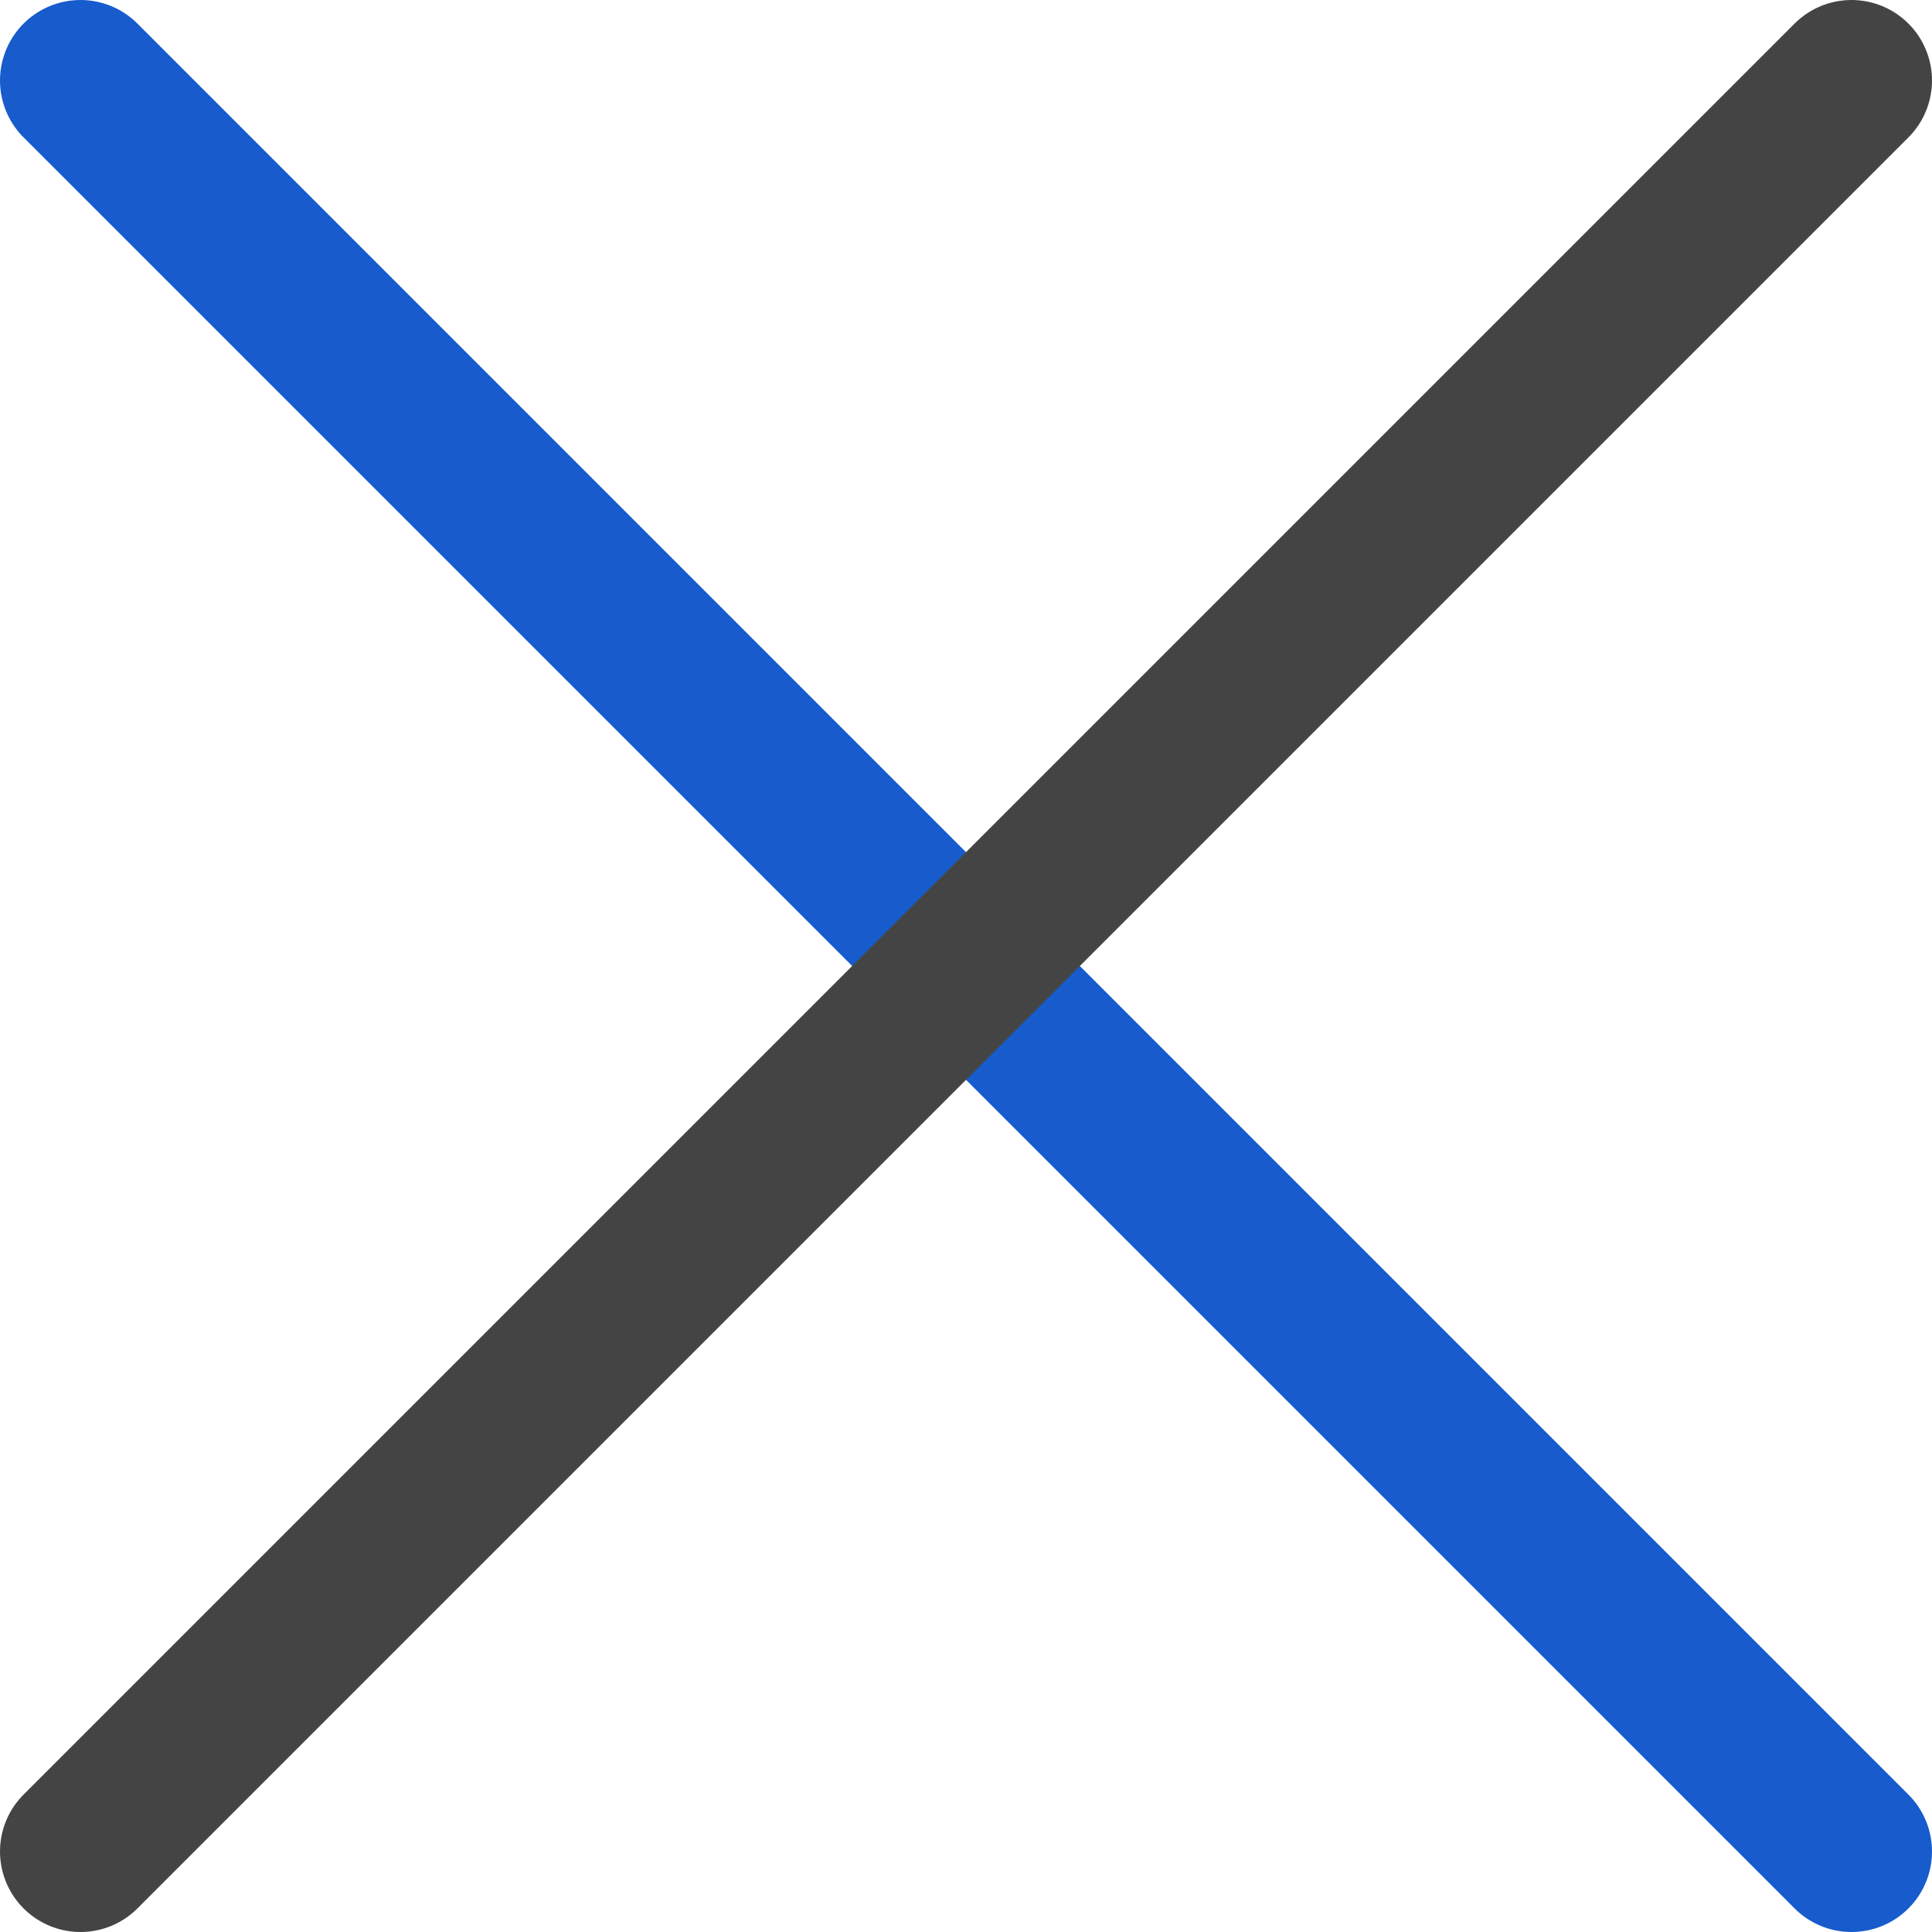
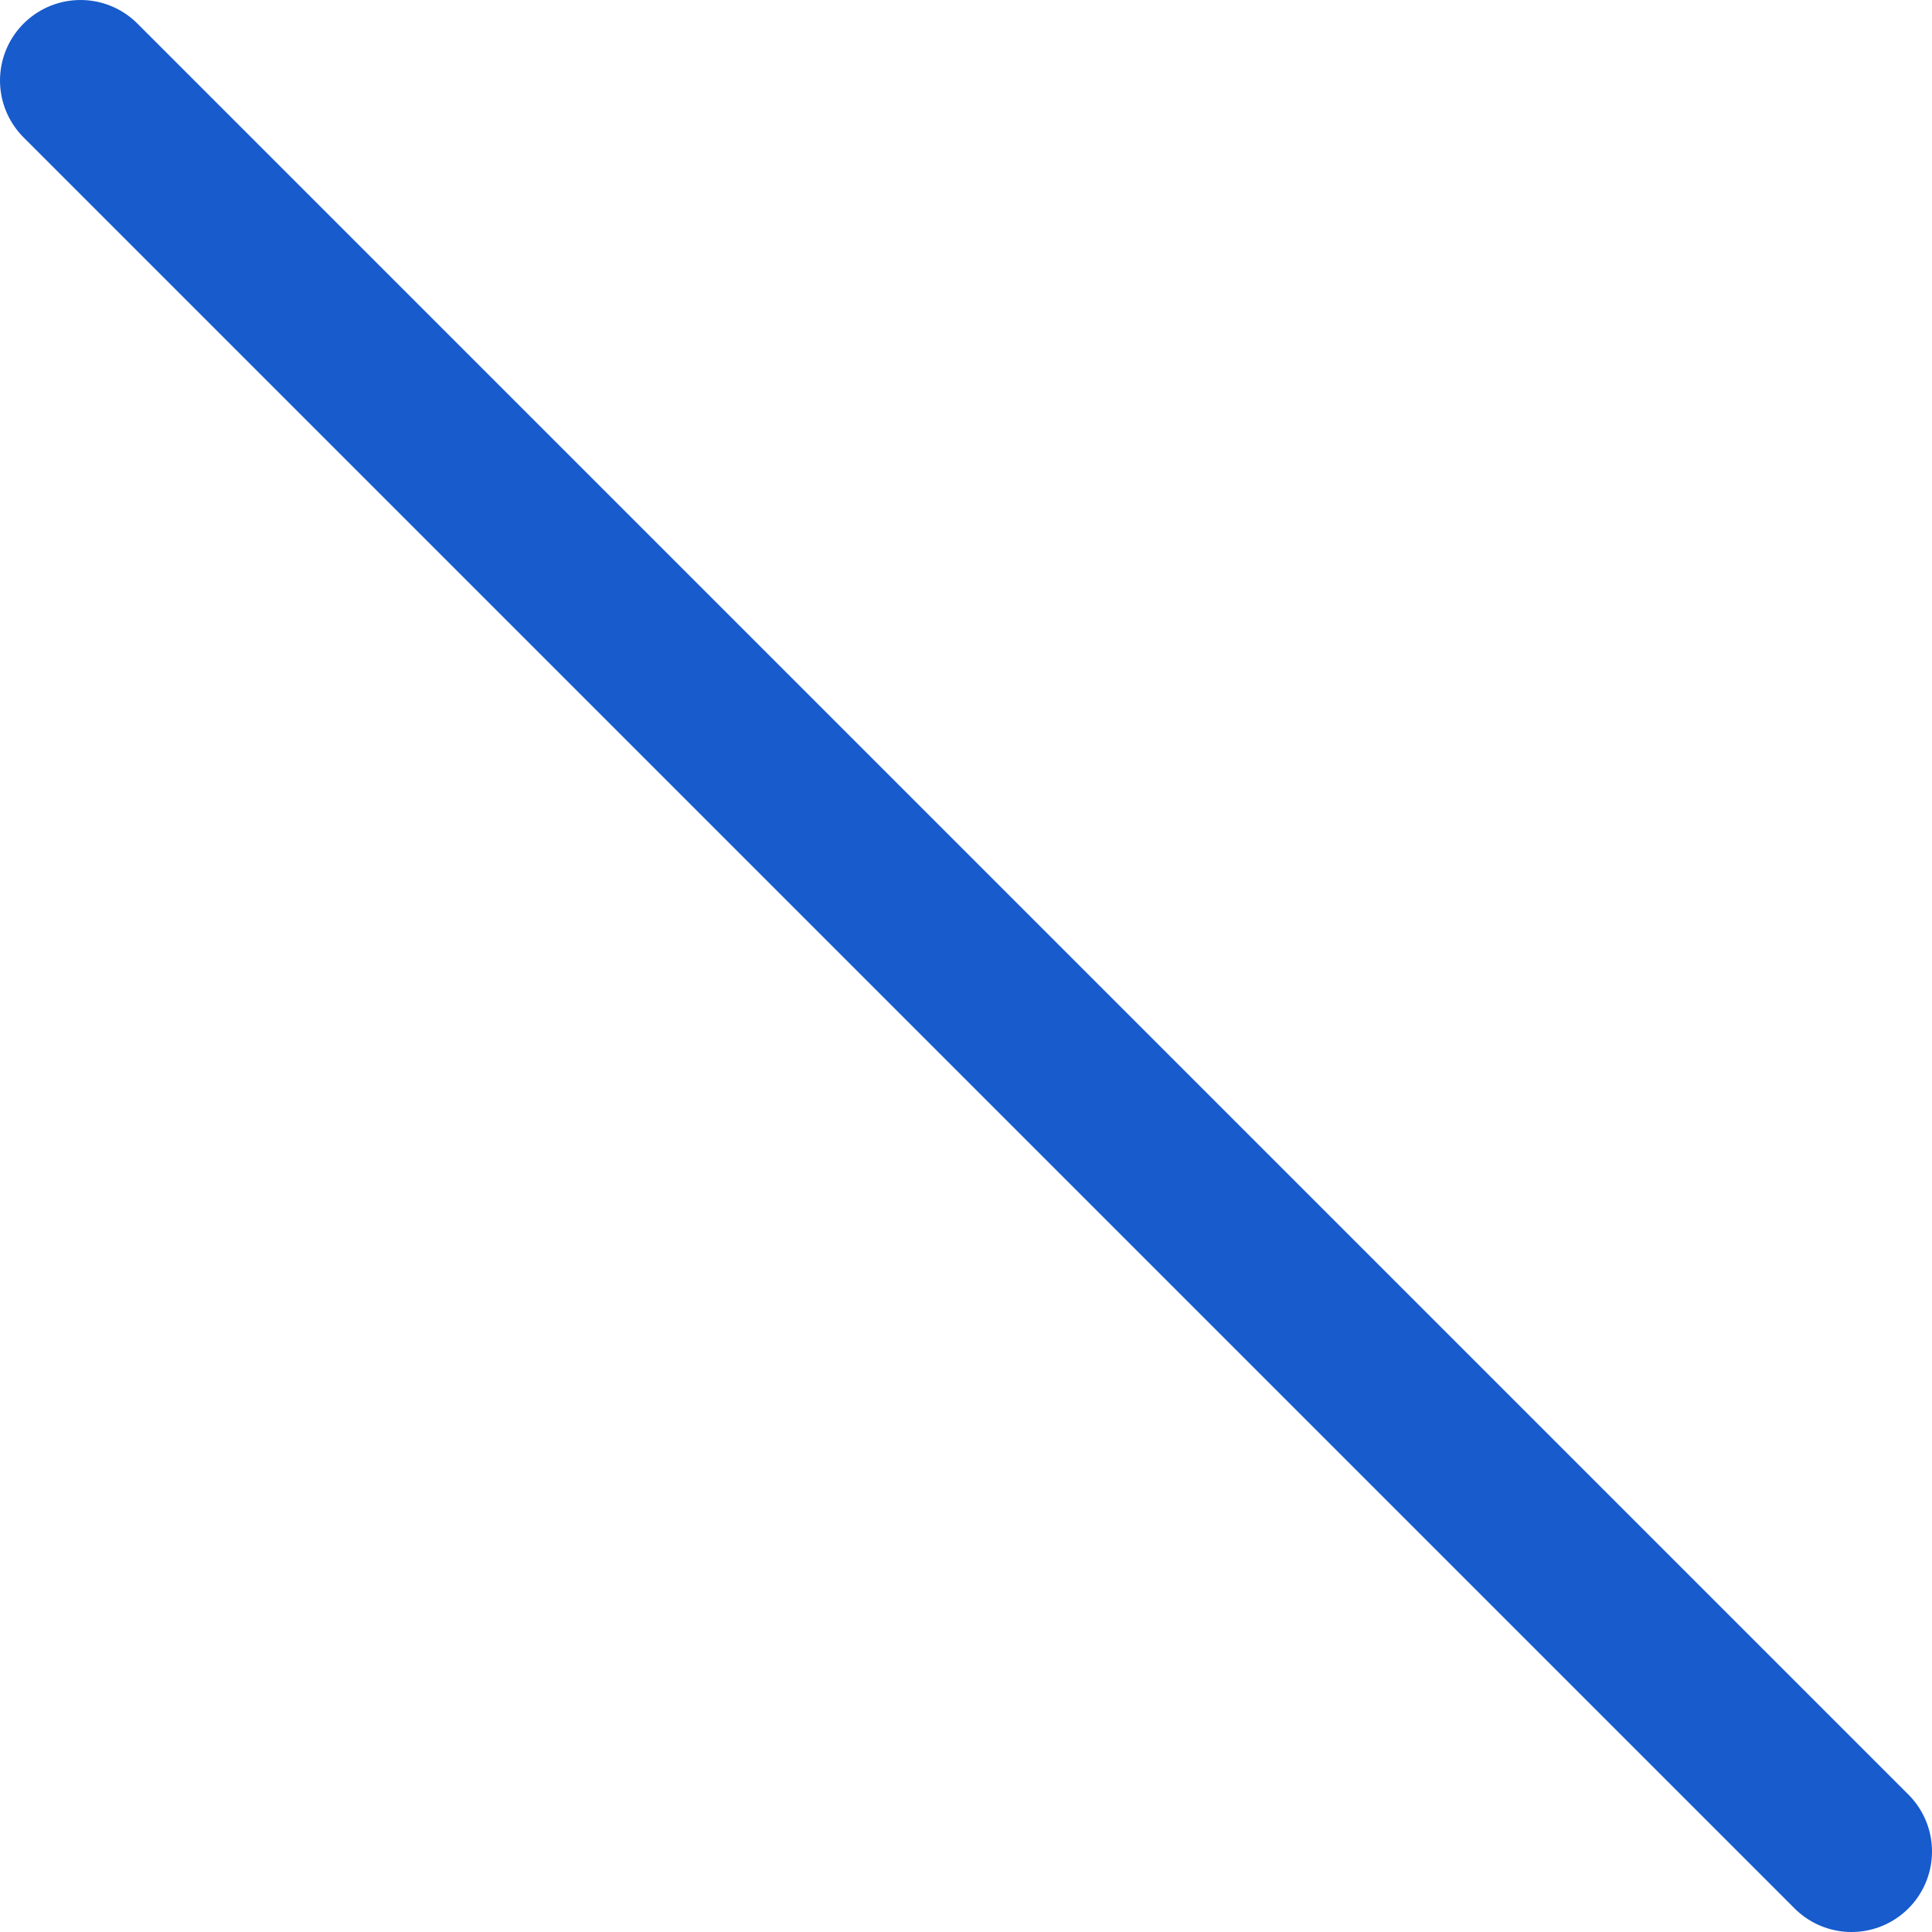
<svg xmlns="http://www.w3.org/2000/svg" width="24" height="24" viewBox="0 0 24 24" fill="none">
  <path d="M1 1L23 23" stroke="#175BCC" stroke-width="2" stroke-linecap="round" stroke-linejoin="round" />
-   <path d="M23 1L1 23" stroke="#444444" stroke-width="2" stroke-linecap="round" stroke-linejoin="round" />
</svg>